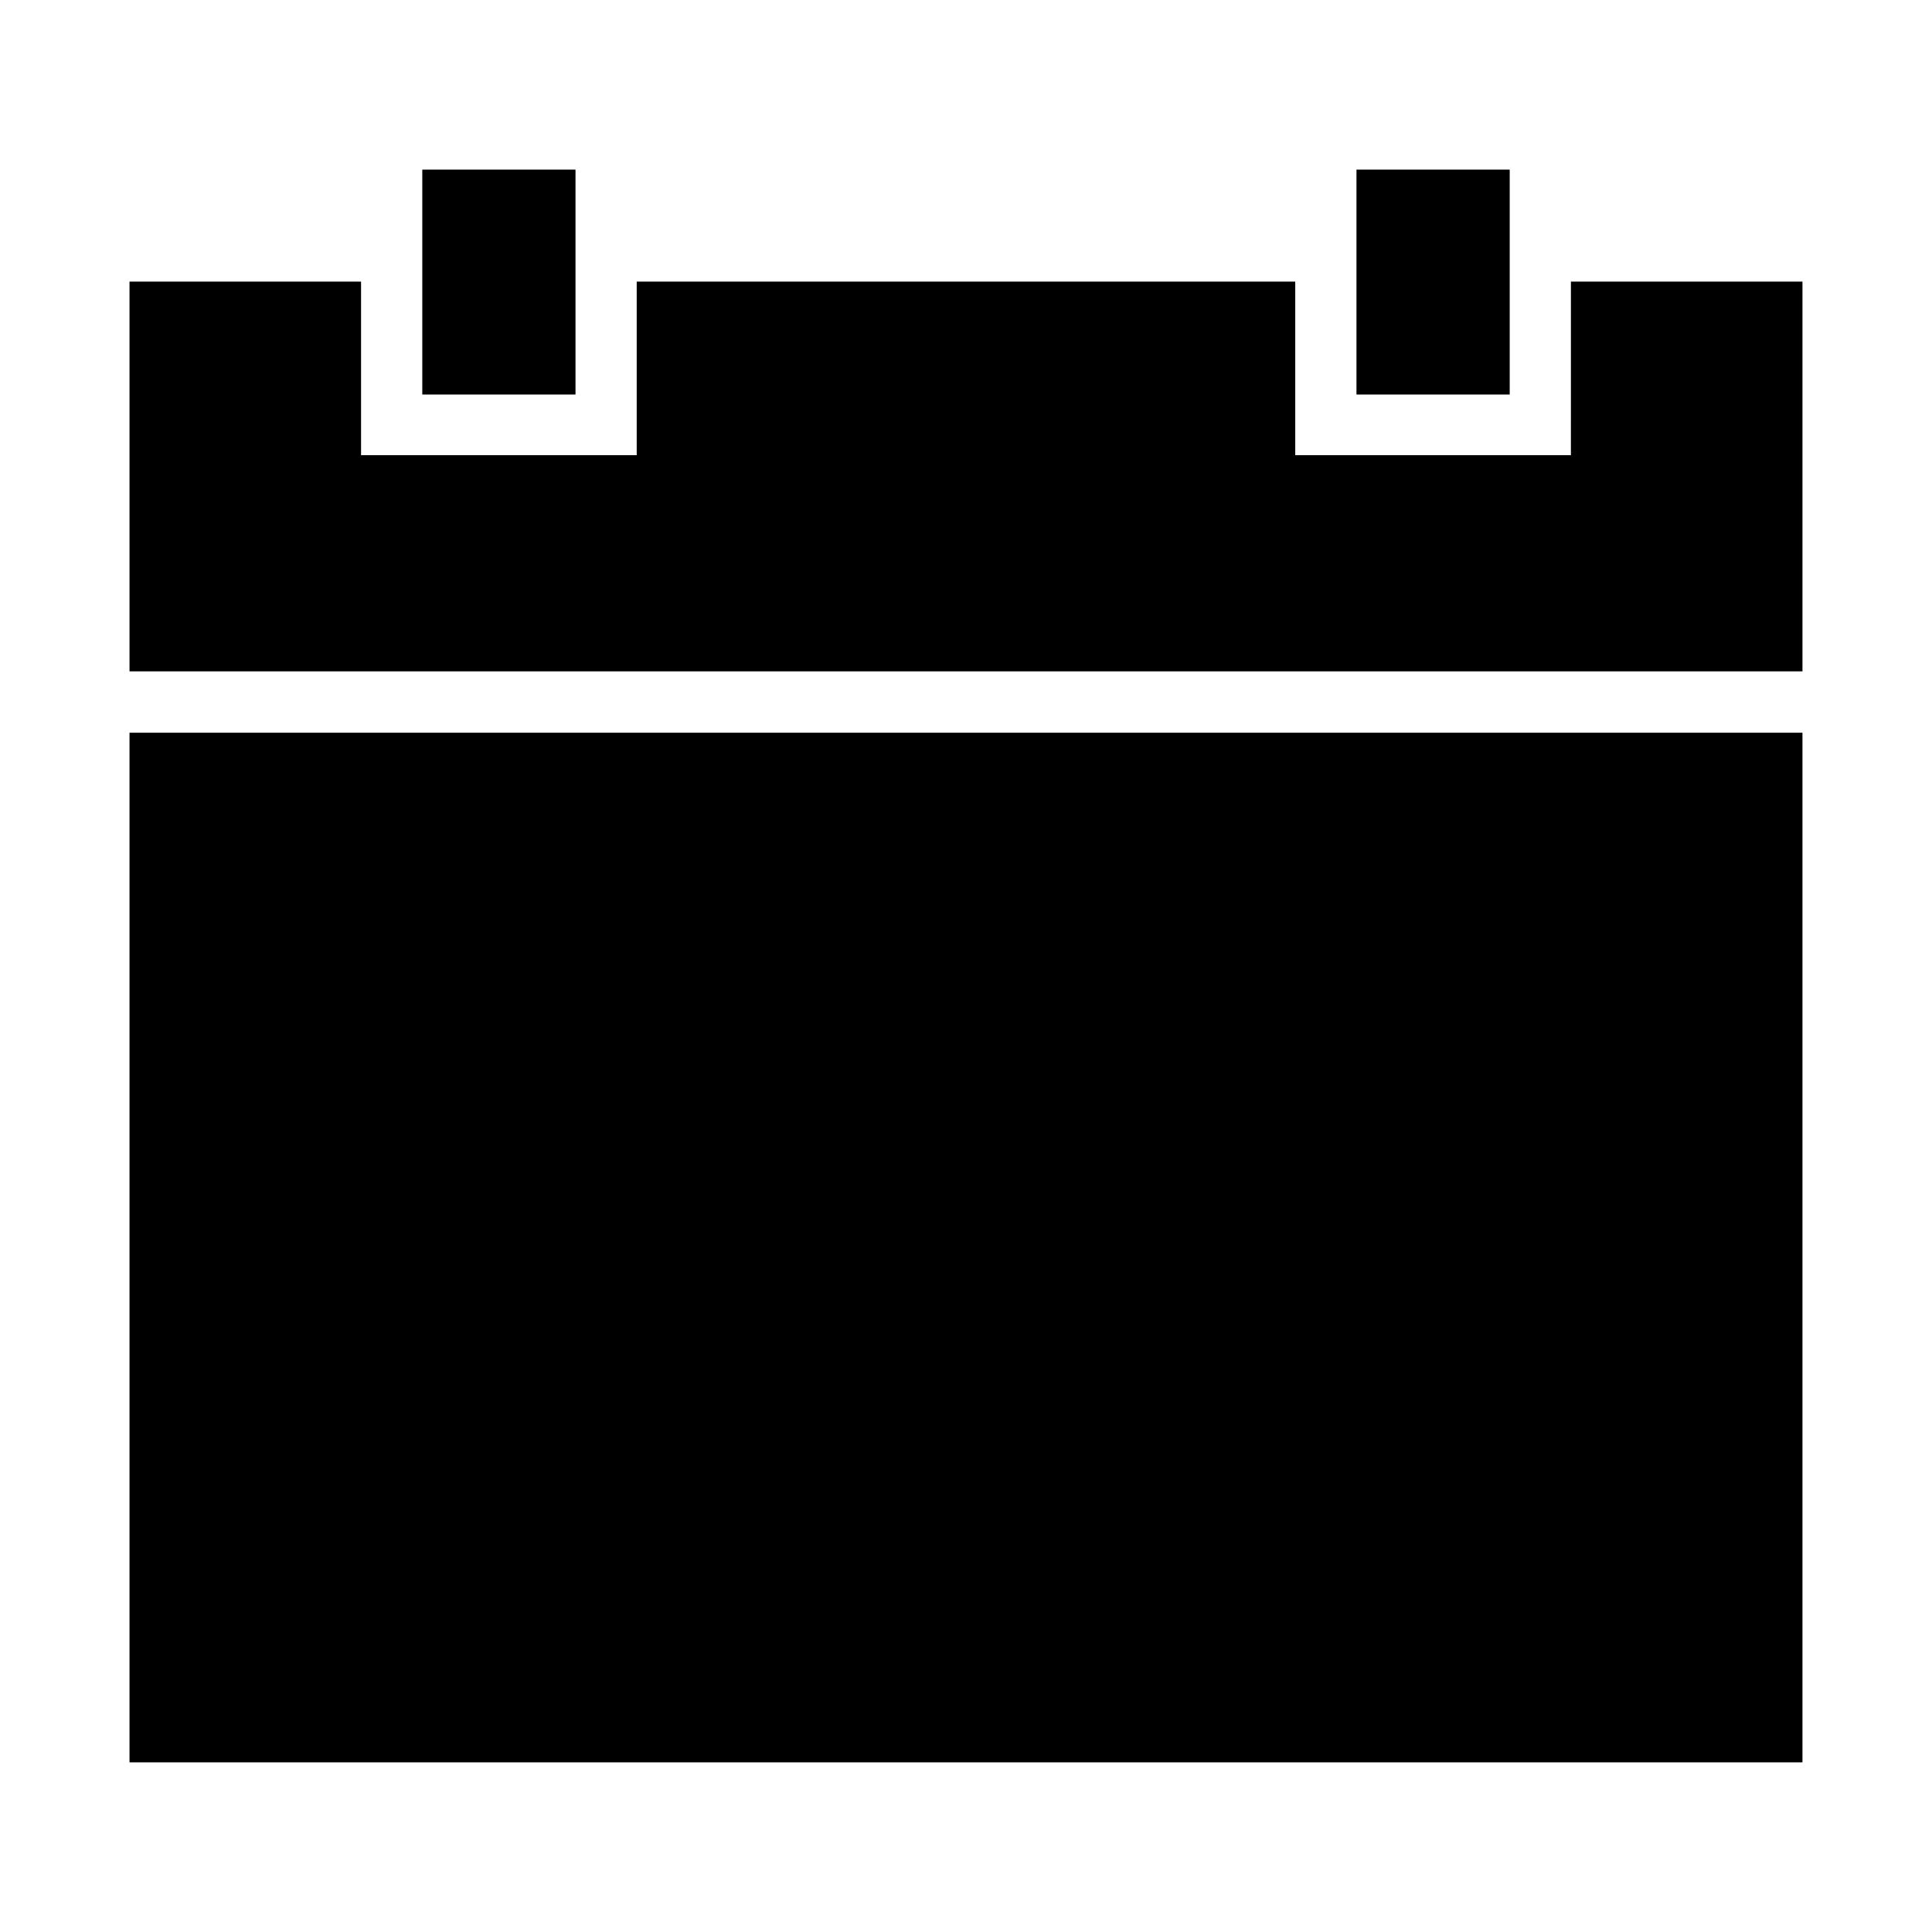
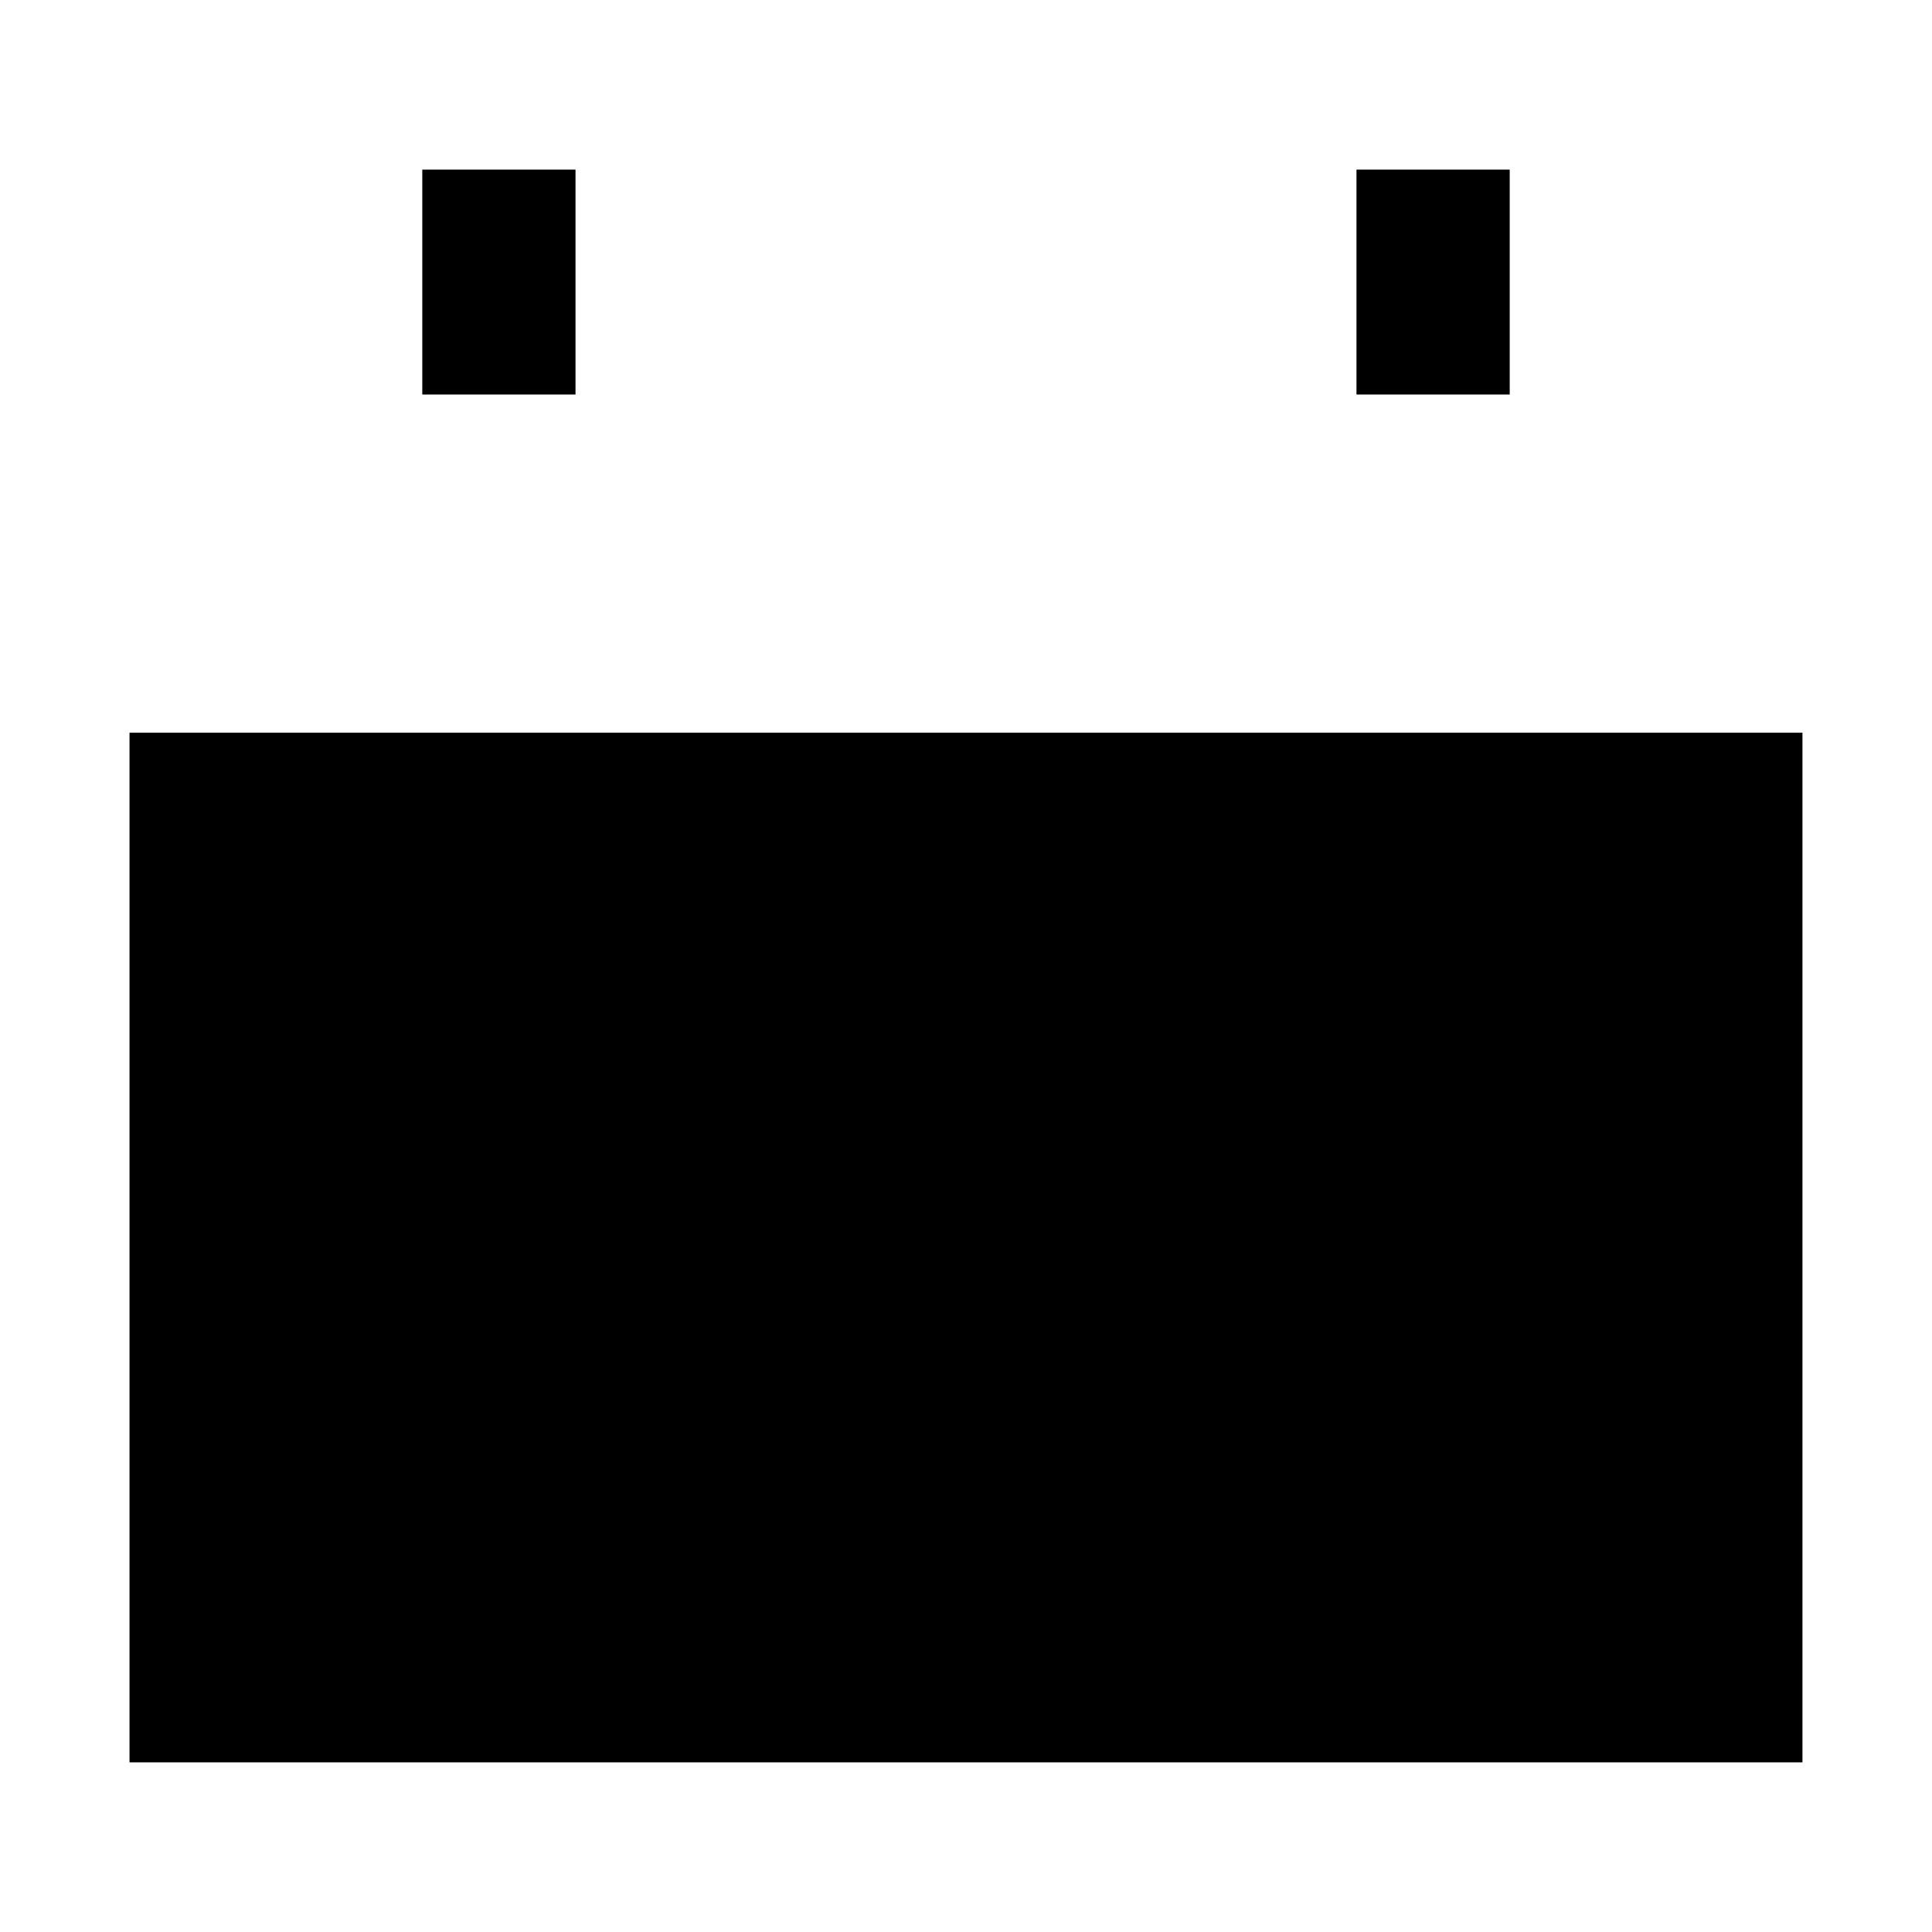
<svg xmlns="http://www.w3.org/2000/svg" fill="#000000" width="800px" height="800px" version="1.1" viewBox="144 144 512 512">
  <g>
    <path d="m503.48 188.95h40.609v59.602h-40.609z" />
    <path d="m255.91 188.95h40.605v59.602h-40.605z" />
-     <path d="m178.32 218.63h61.363v45.996h73.051v-45.996h174.52v45.996h73.051l0.004-45.996h61.363v103.28h-443.35z" />
    <path d="m178.32 611.04v-272.86h443.35v272.86z" />
  </g>
</svg>